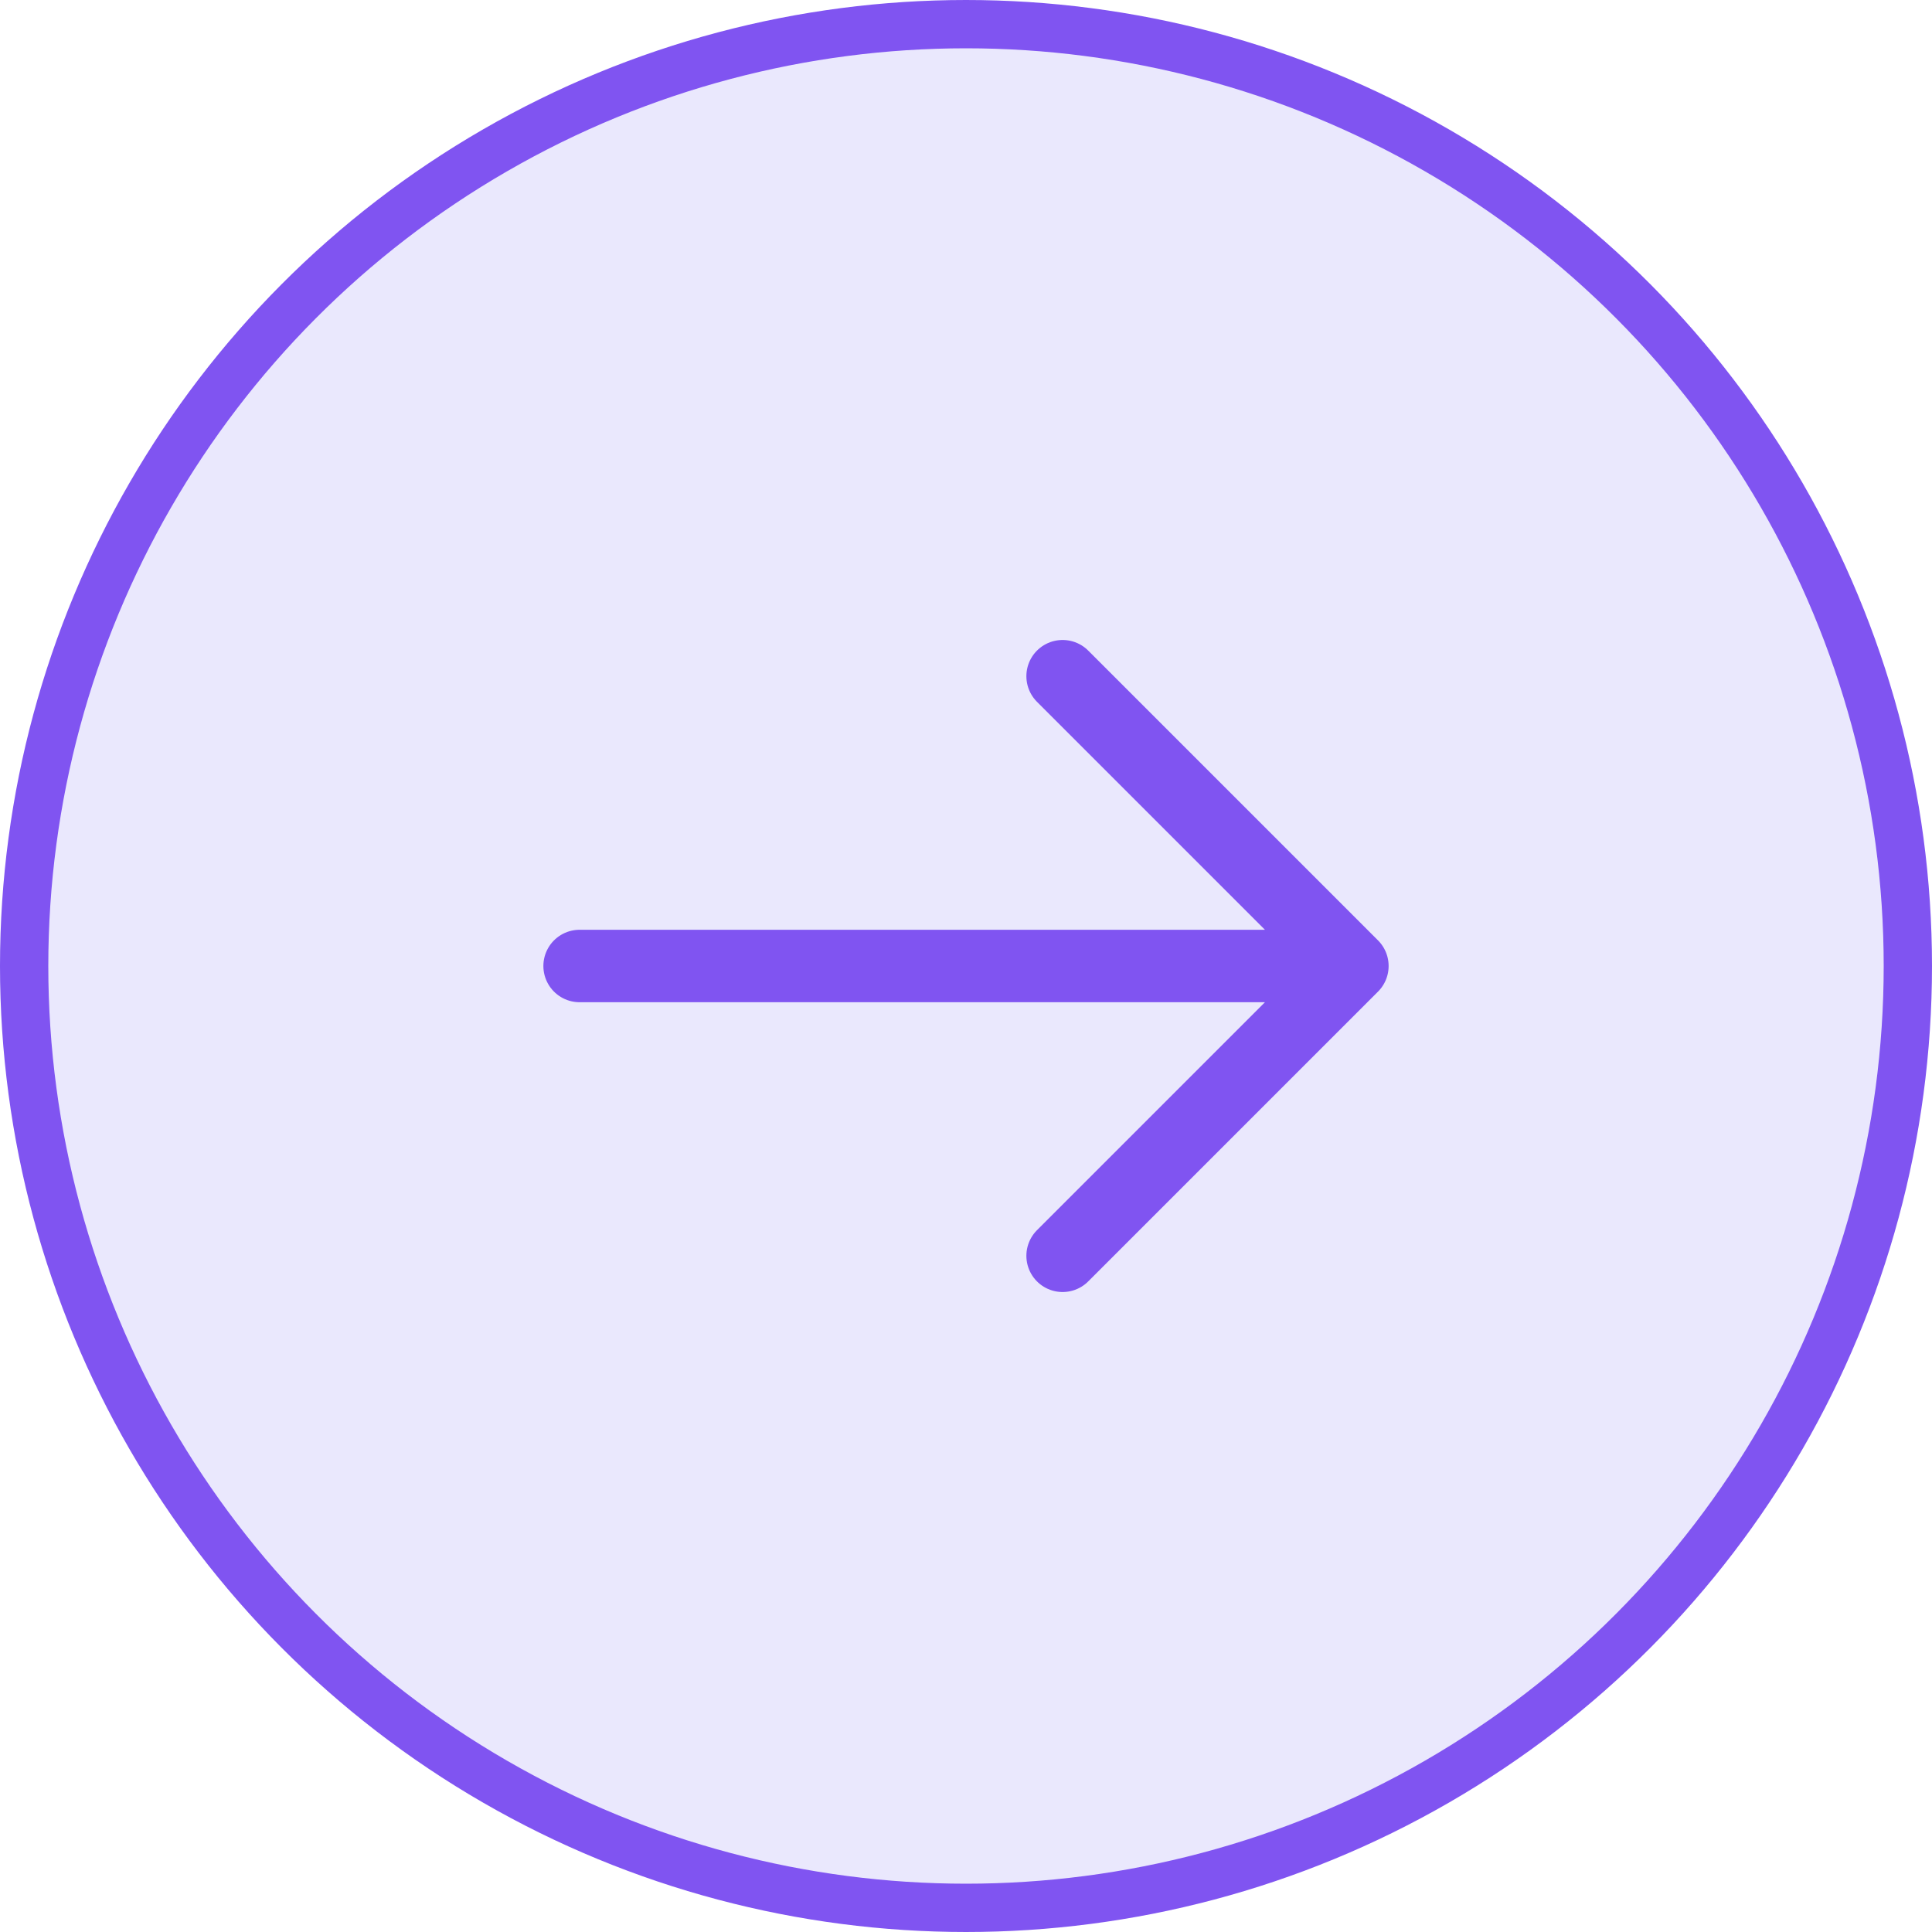
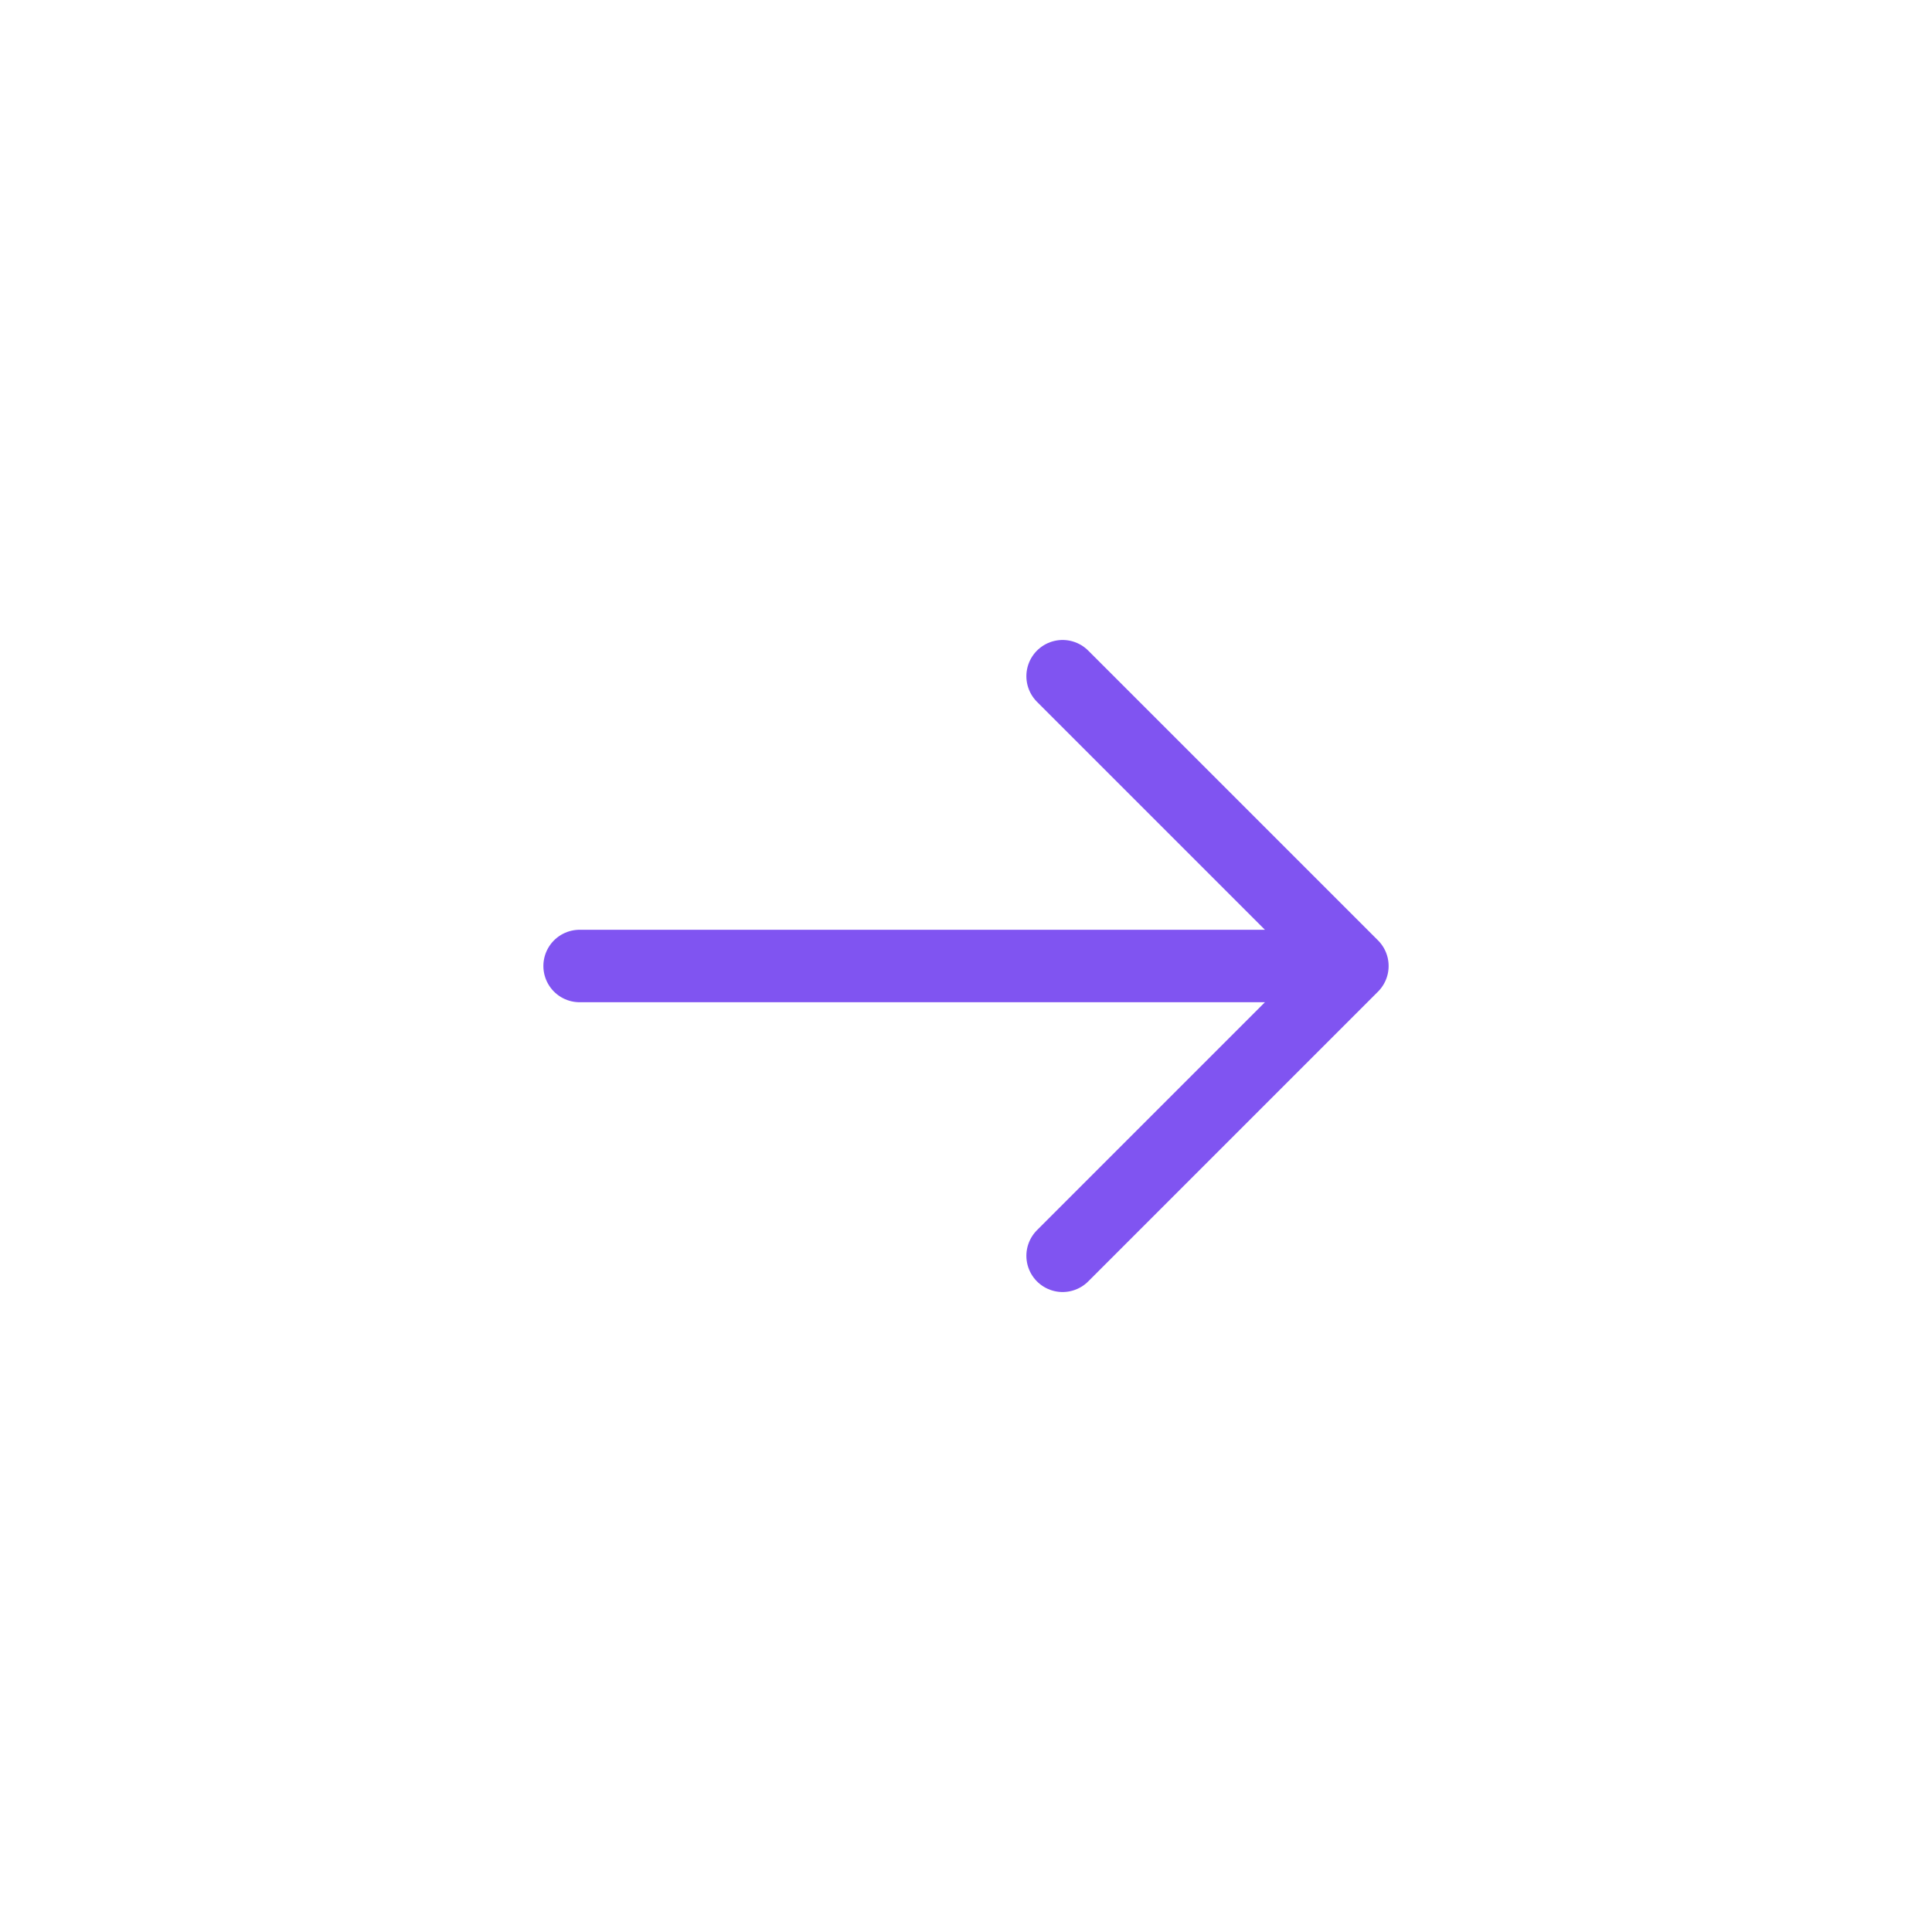
<svg xmlns="http://www.w3.org/2000/svg" width="40" height="40" viewBox="0 0 40 40" fill="none">
-   <circle cx="20" cy="20" r="19.5" fill="#EAE8FD" stroke="#8054F1" />
  <path d="M12 20L28 20M28 20L22 26M28 20L22 14" stroke="#8054F1" stroke-width="1.5" stroke-linecap="round" stroke-linejoin="round" />
</svg>